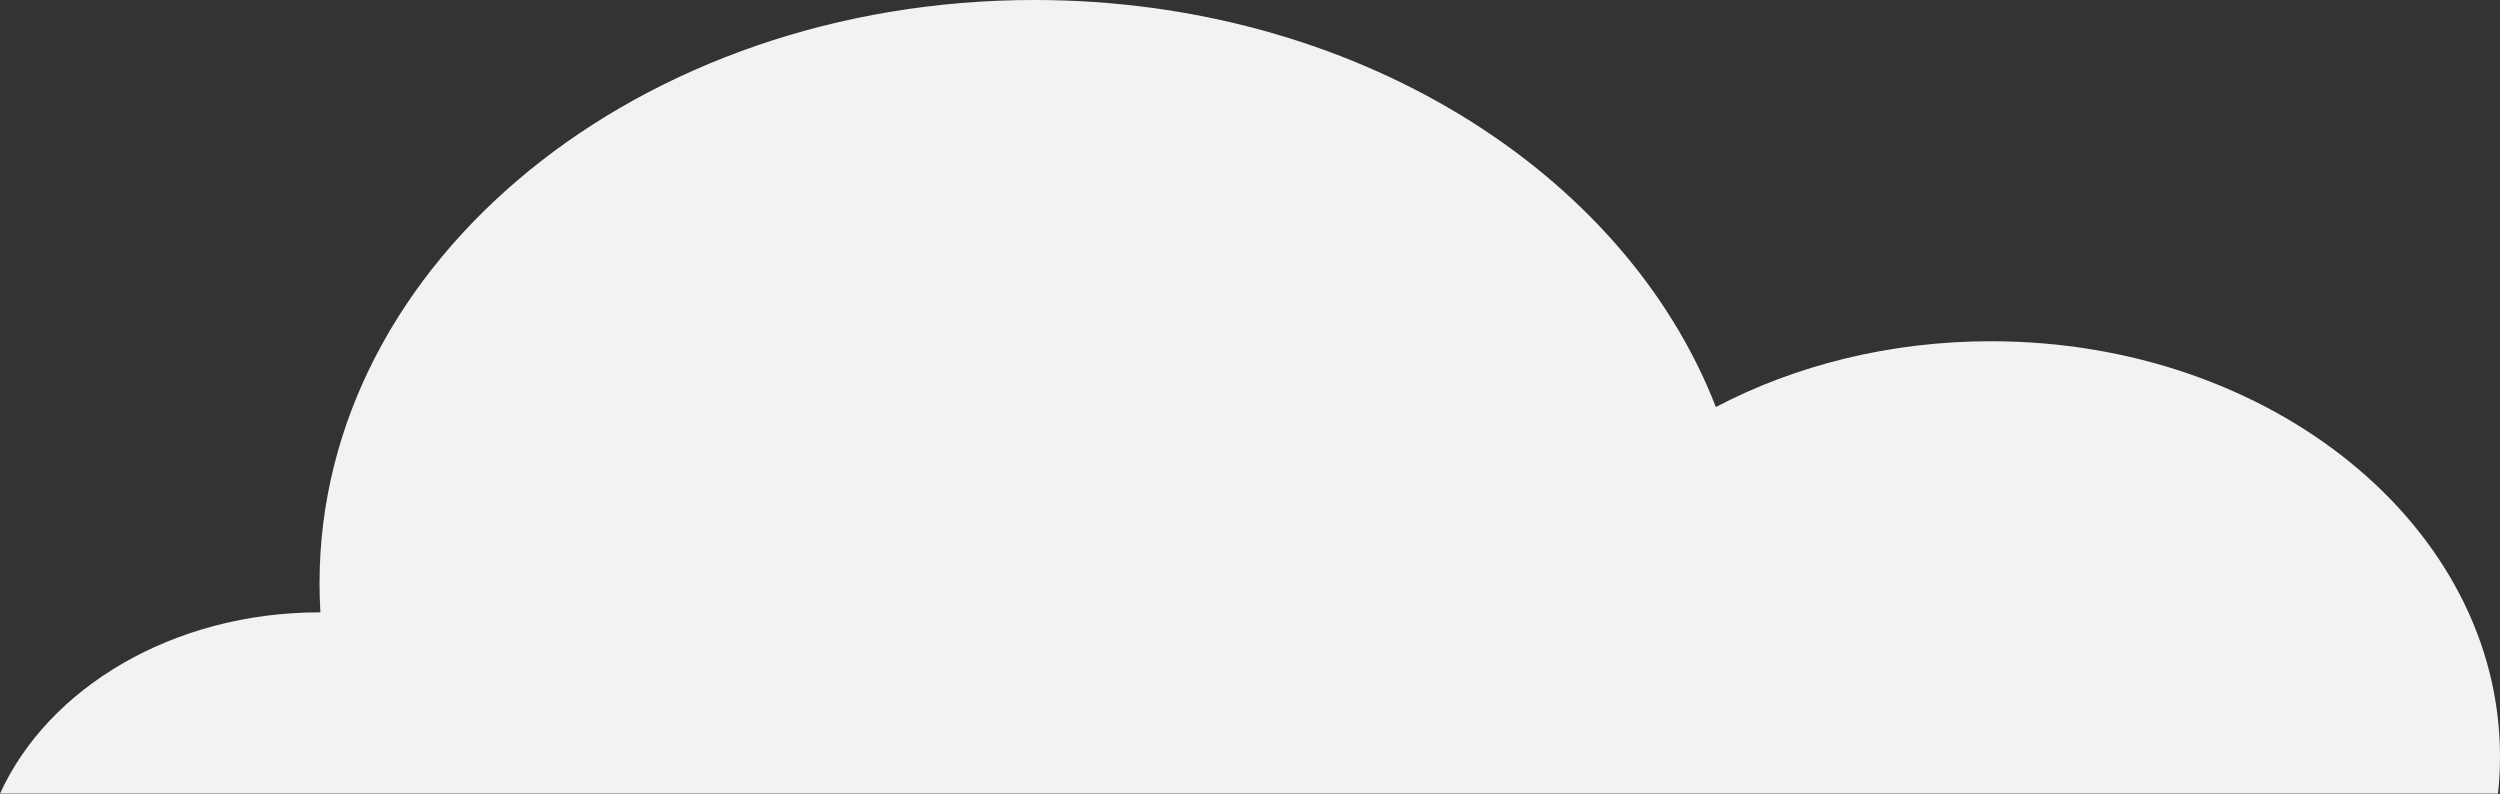
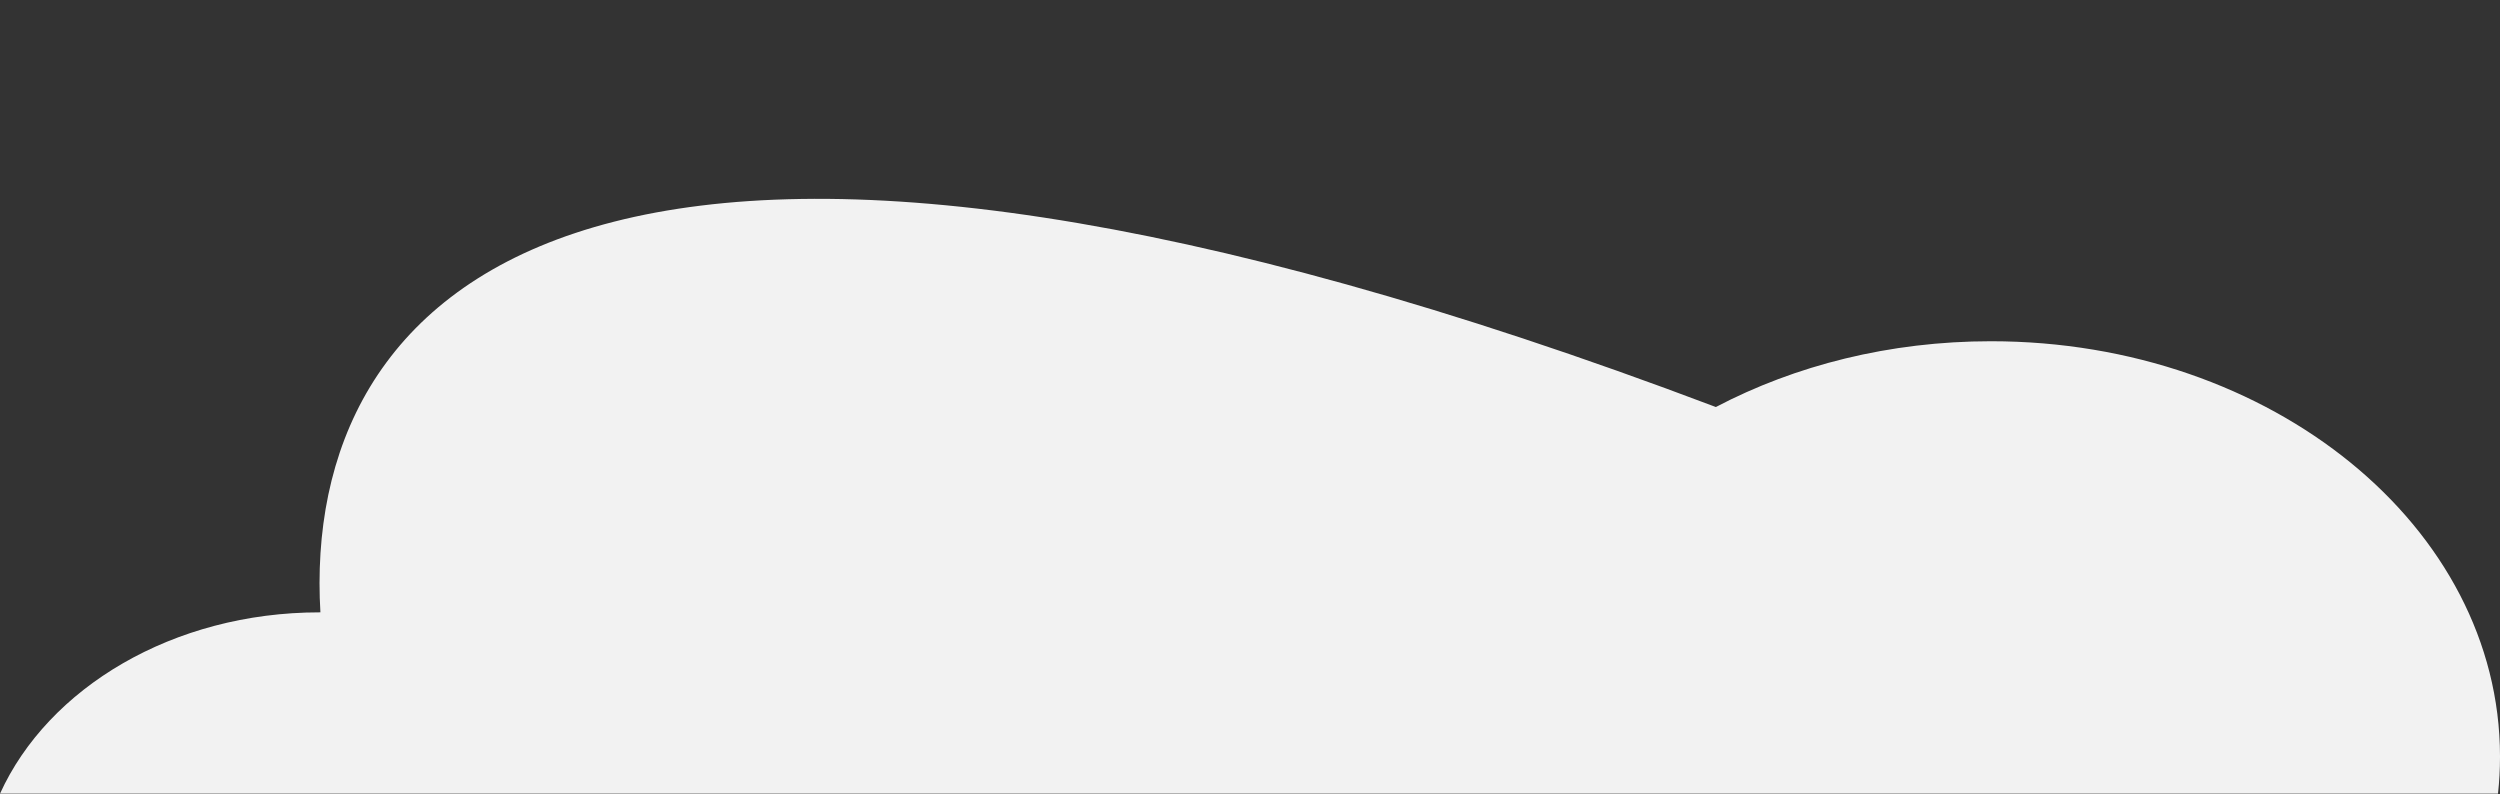
<svg xmlns="http://www.w3.org/2000/svg" width="1498" height="476" viewBox="0 0 1498 476" fill="none">
  <rect x="0" y="0" width="1498" height="476" fill="#333333" stroke="none" />
-   <path fill-rule="evenodd" clip-rule="evenodd" d="M1498 453.658V453.069C1497.8 315.746 1361.3 204.473 1192.95 204.473C1132.24 204.473 1075.67 218.945 1028.14 243.891C973.294 102.49 811.187 0 619.741 0C383.211 0 191.465 156.446 191.465 349.432C191.465 355.298 191.642 361.13 191.992 366.924L191.472 366.924C103.685 366.924 28.839 412.133 0.001 475.572H1496.8C1497.58 468.352 1497.99 461.043 1498 453.658Z" fill="#F2F2F2" />
+   <path fill-rule="evenodd" clip-rule="evenodd" d="M1498 453.658V453.069C1497.8 315.746 1361.3 204.473 1192.95 204.473C1132.24 204.473 1075.67 218.945 1028.14 243.891C383.211 0 191.465 156.446 191.465 349.432C191.465 355.298 191.642 361.13 191.992 366.924L191.472 366.924C103.685 366.924 28.839 412.133 0.001 475.572H1496.8C1497.58 468.352 1497.99 461.043 1498 453.658Z" fill="#F2F2F2" />
</svg>